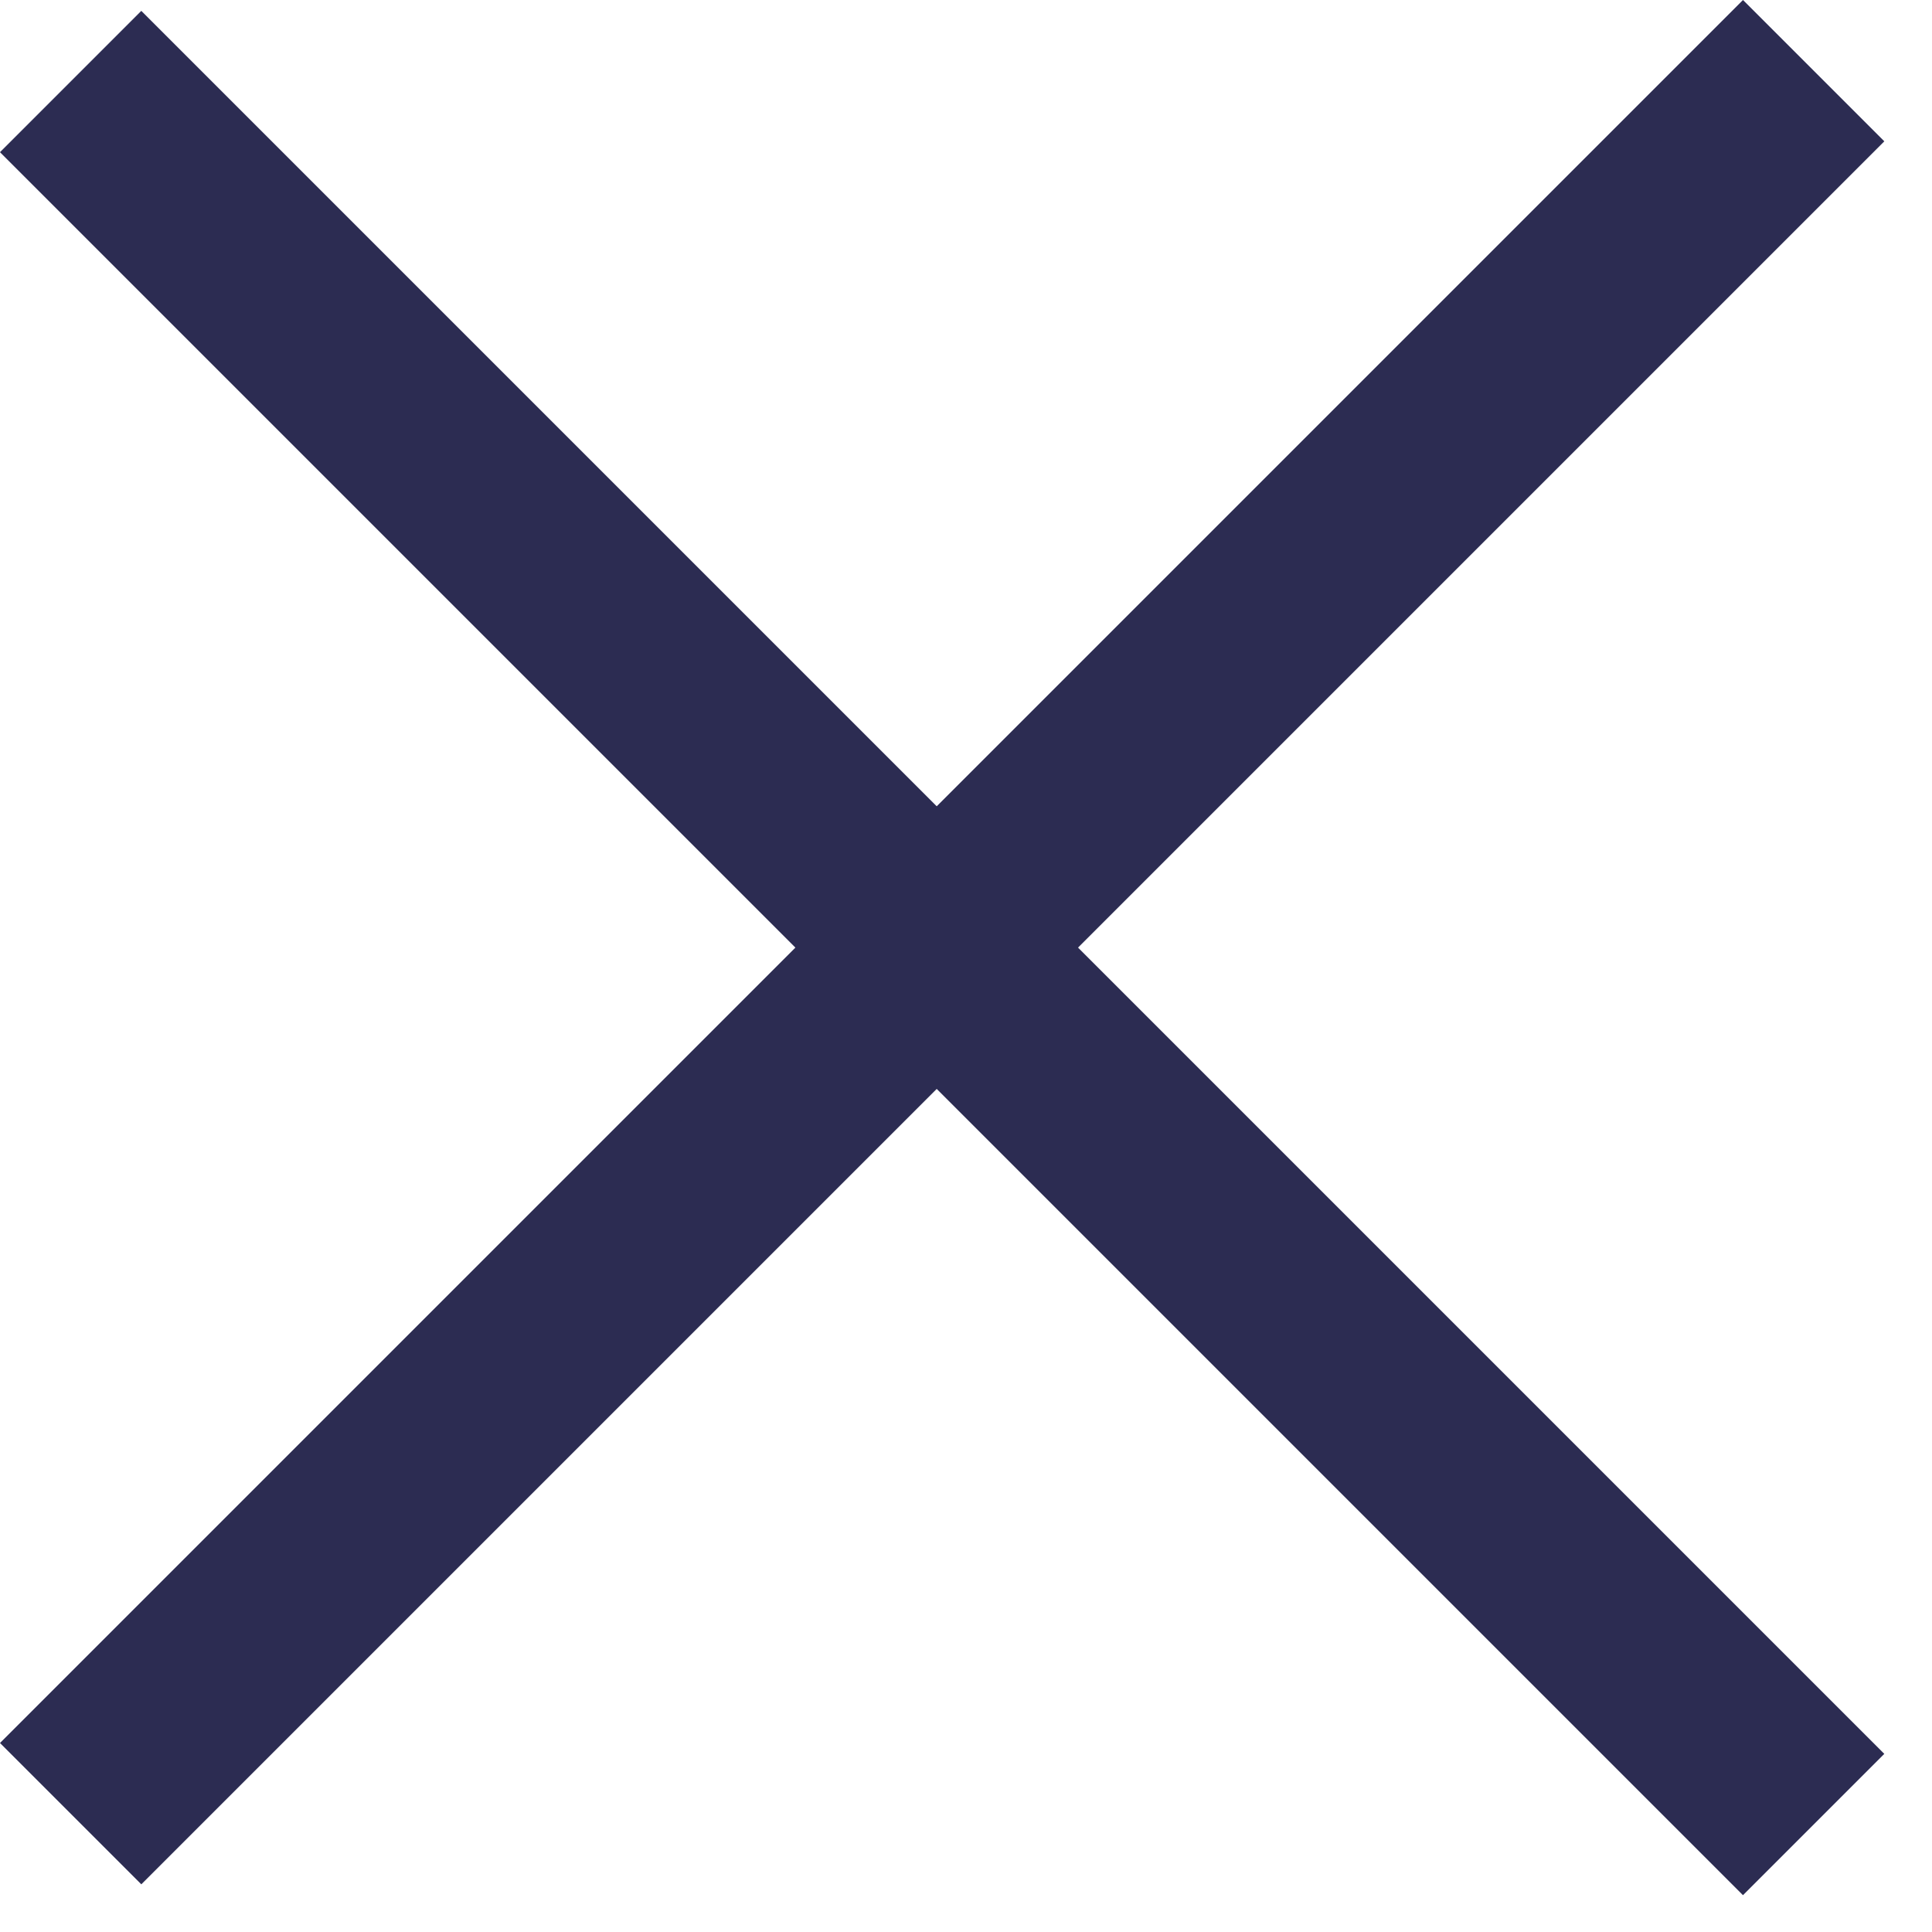
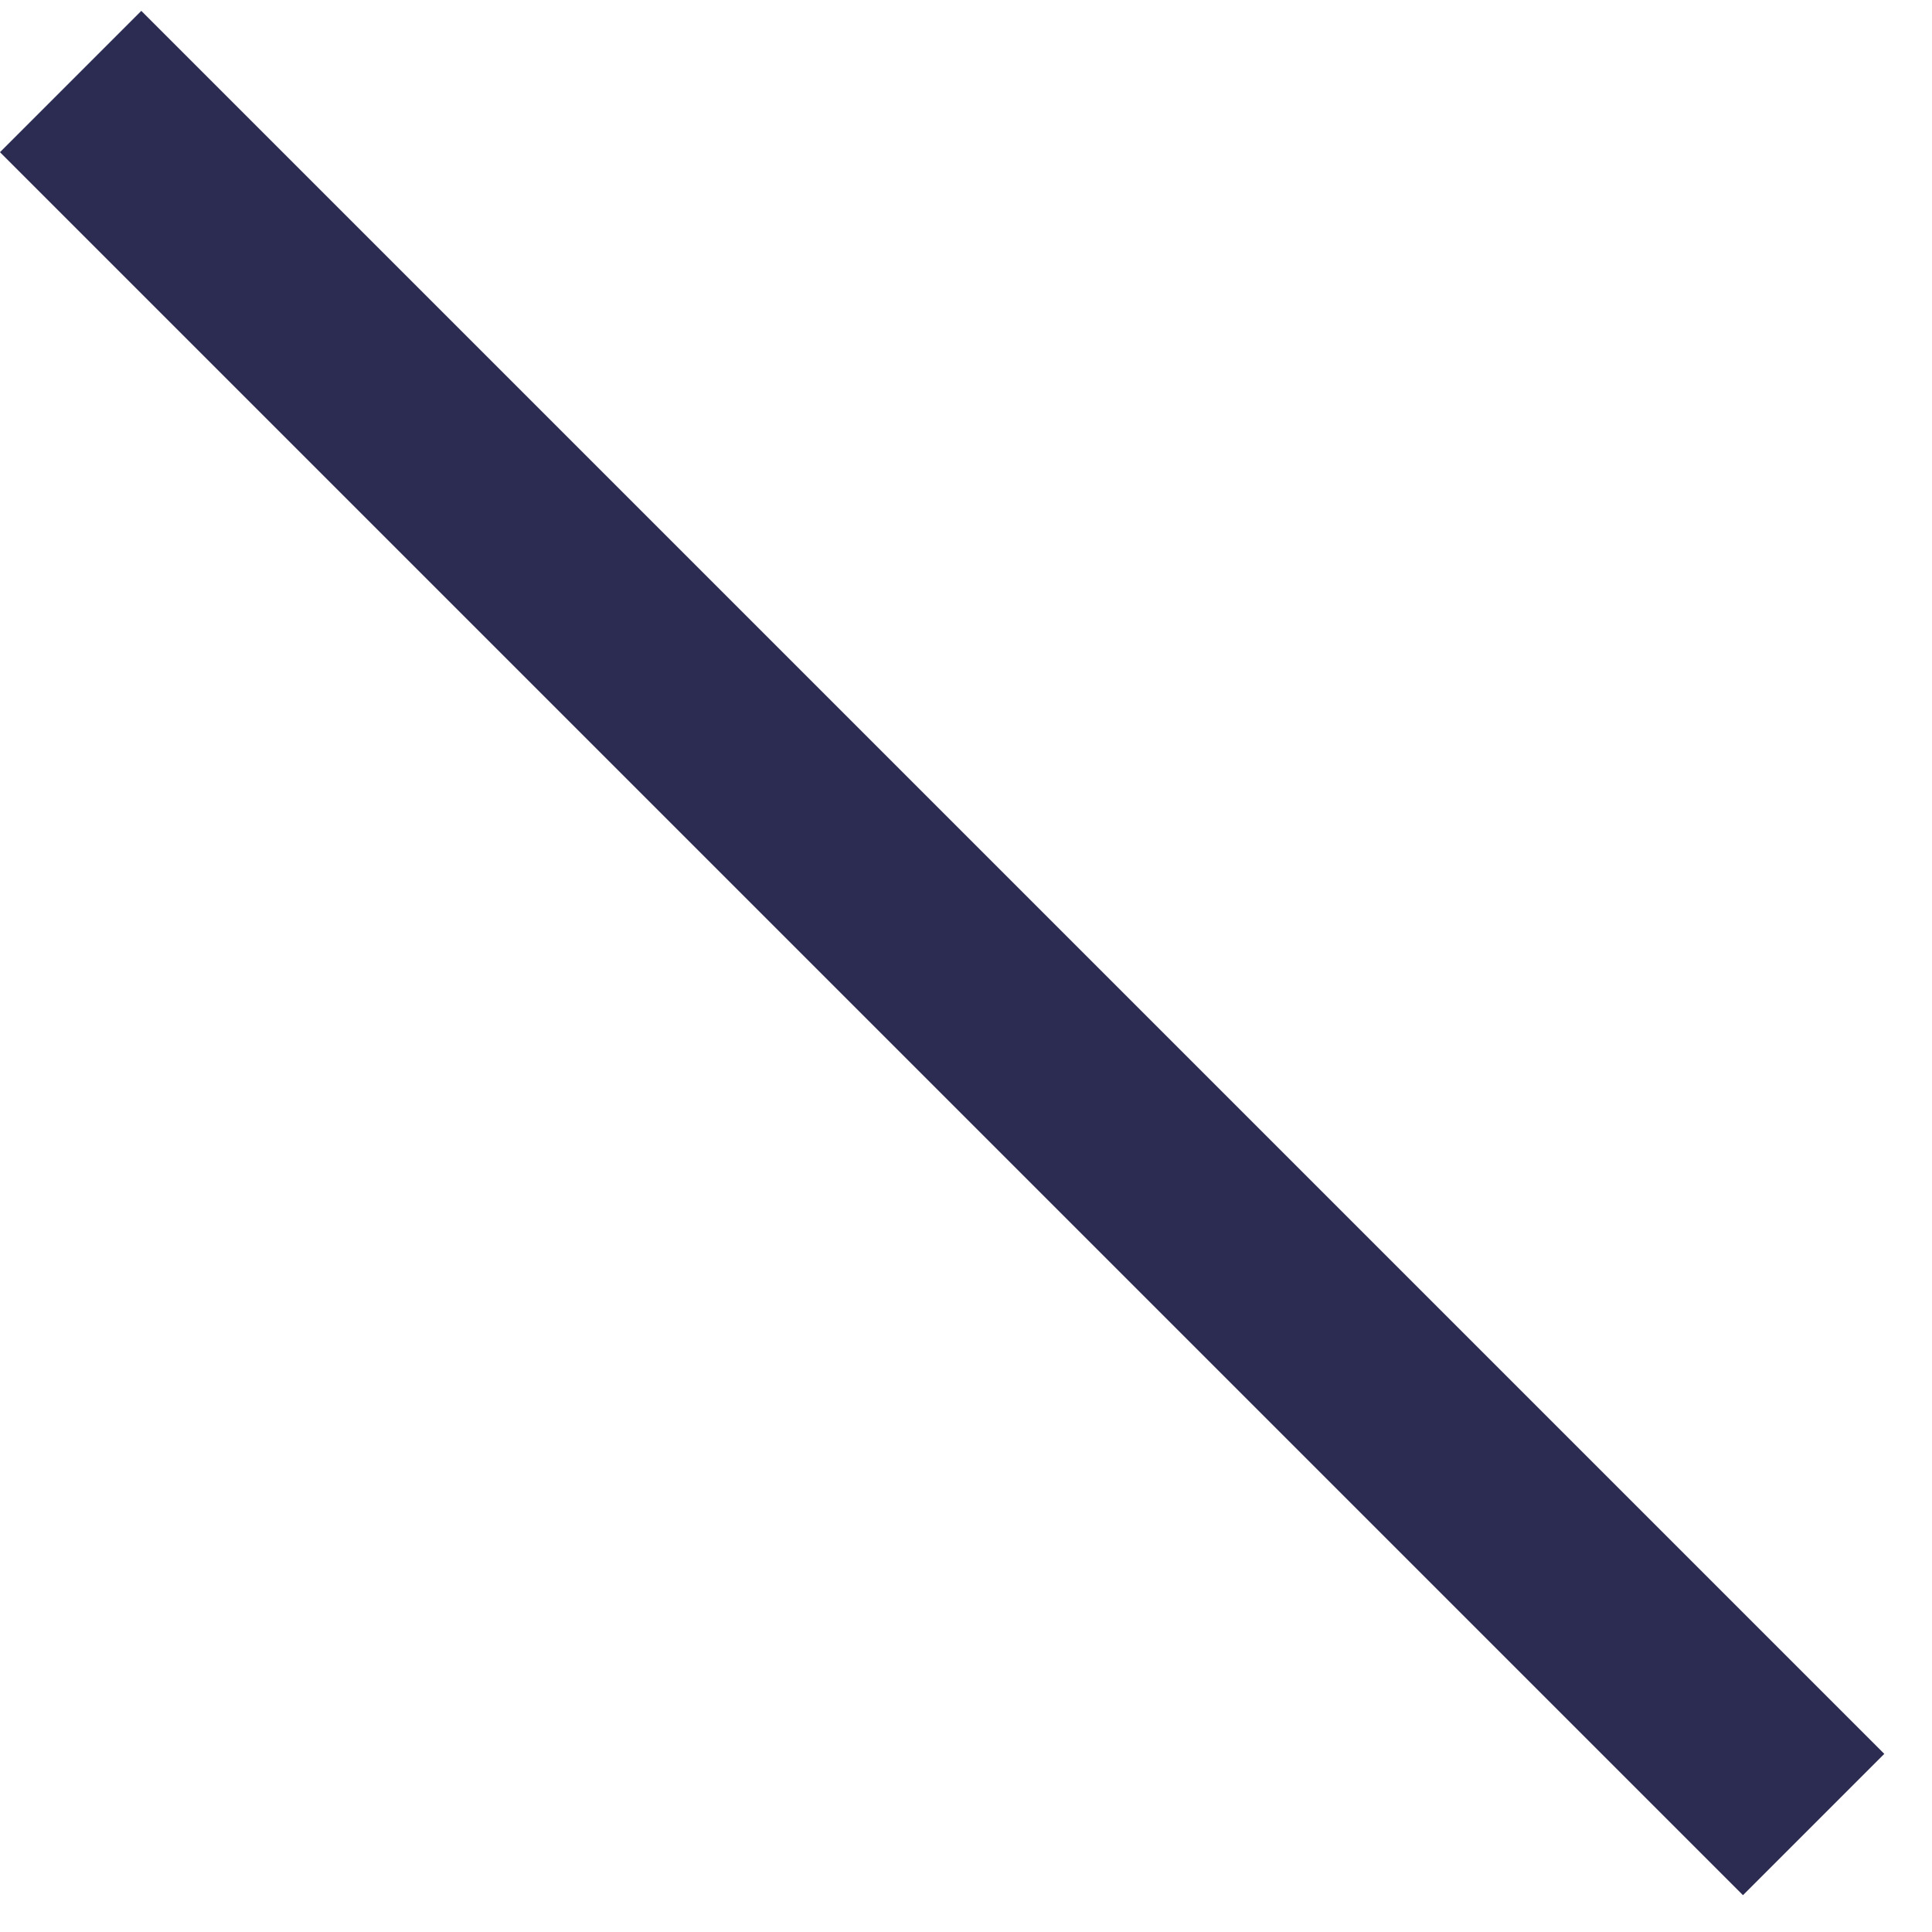
<svg xmlns="http://www.w3.org/2000/svg" width="29" height="29" viewBox="0 0 29 29" fill="none">
  <rect x="2.121" y="0.163" width="37" height="3" transform="rotate(45 2.121 0.163)" fill="#2C2C52" />
-   <rect y="26.163" width="37" height="3" transform="rotate(-45 0 26.163)" fill="#2C2C52" />
</svg>